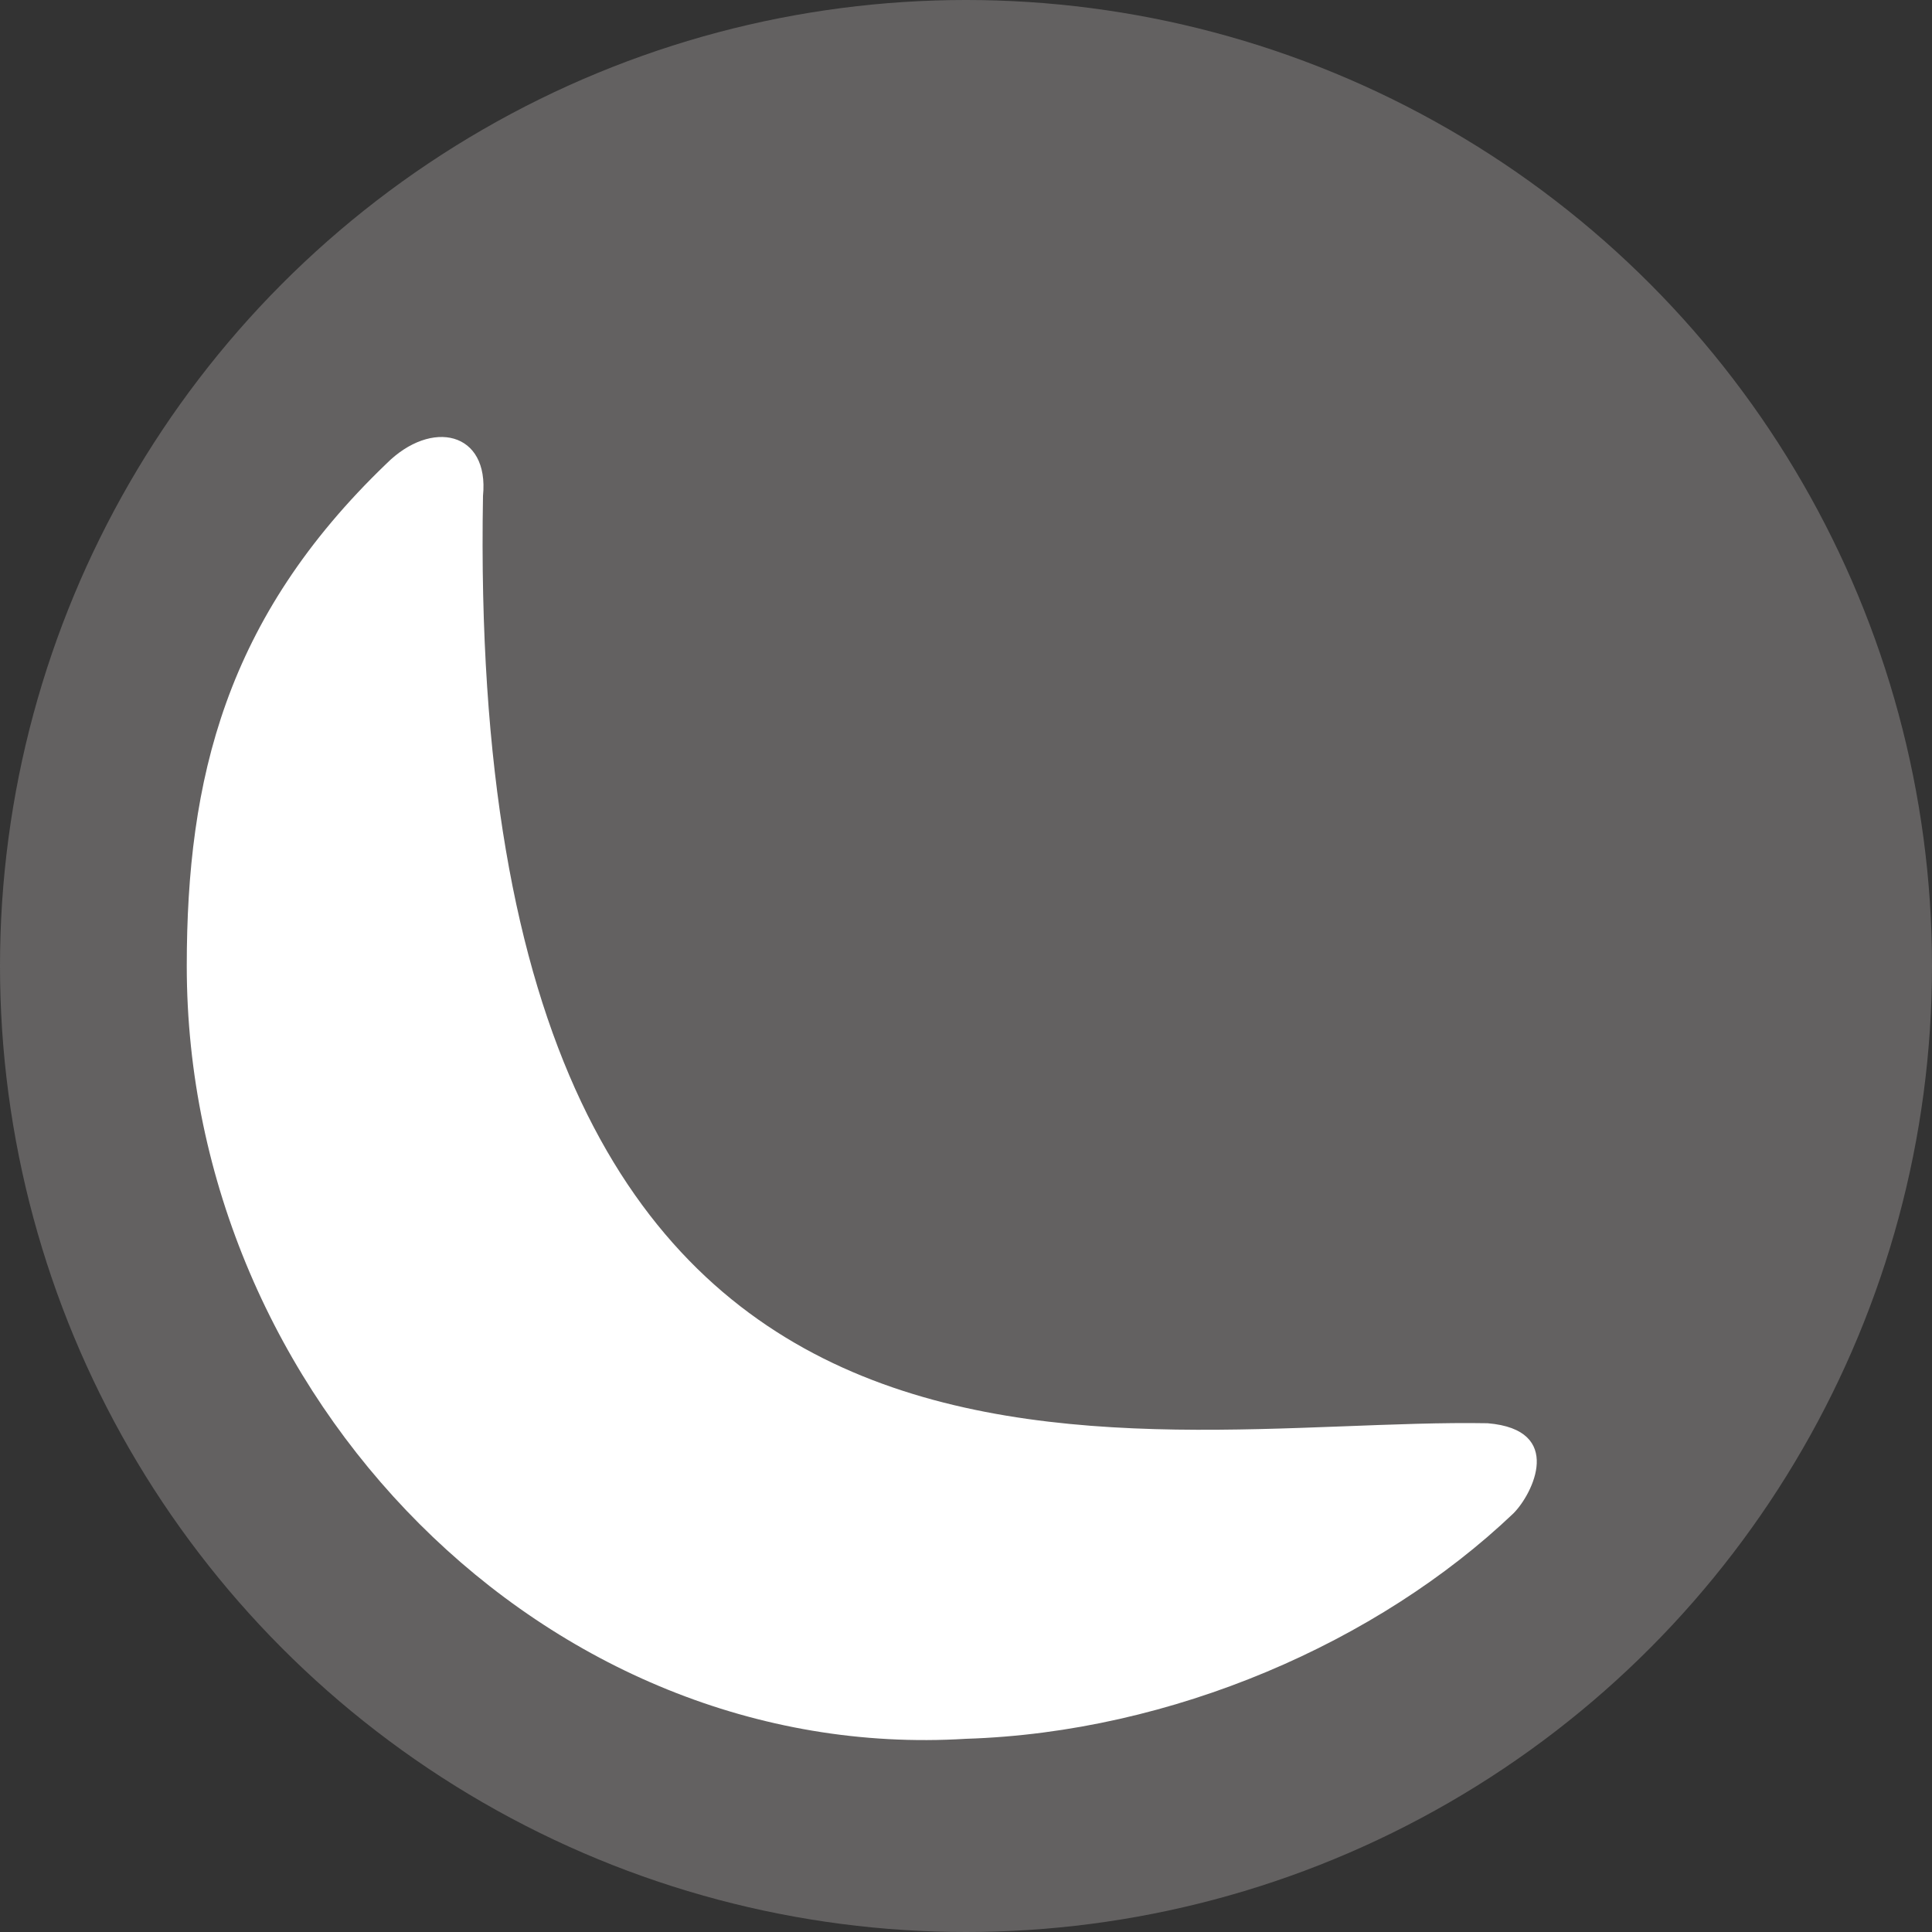
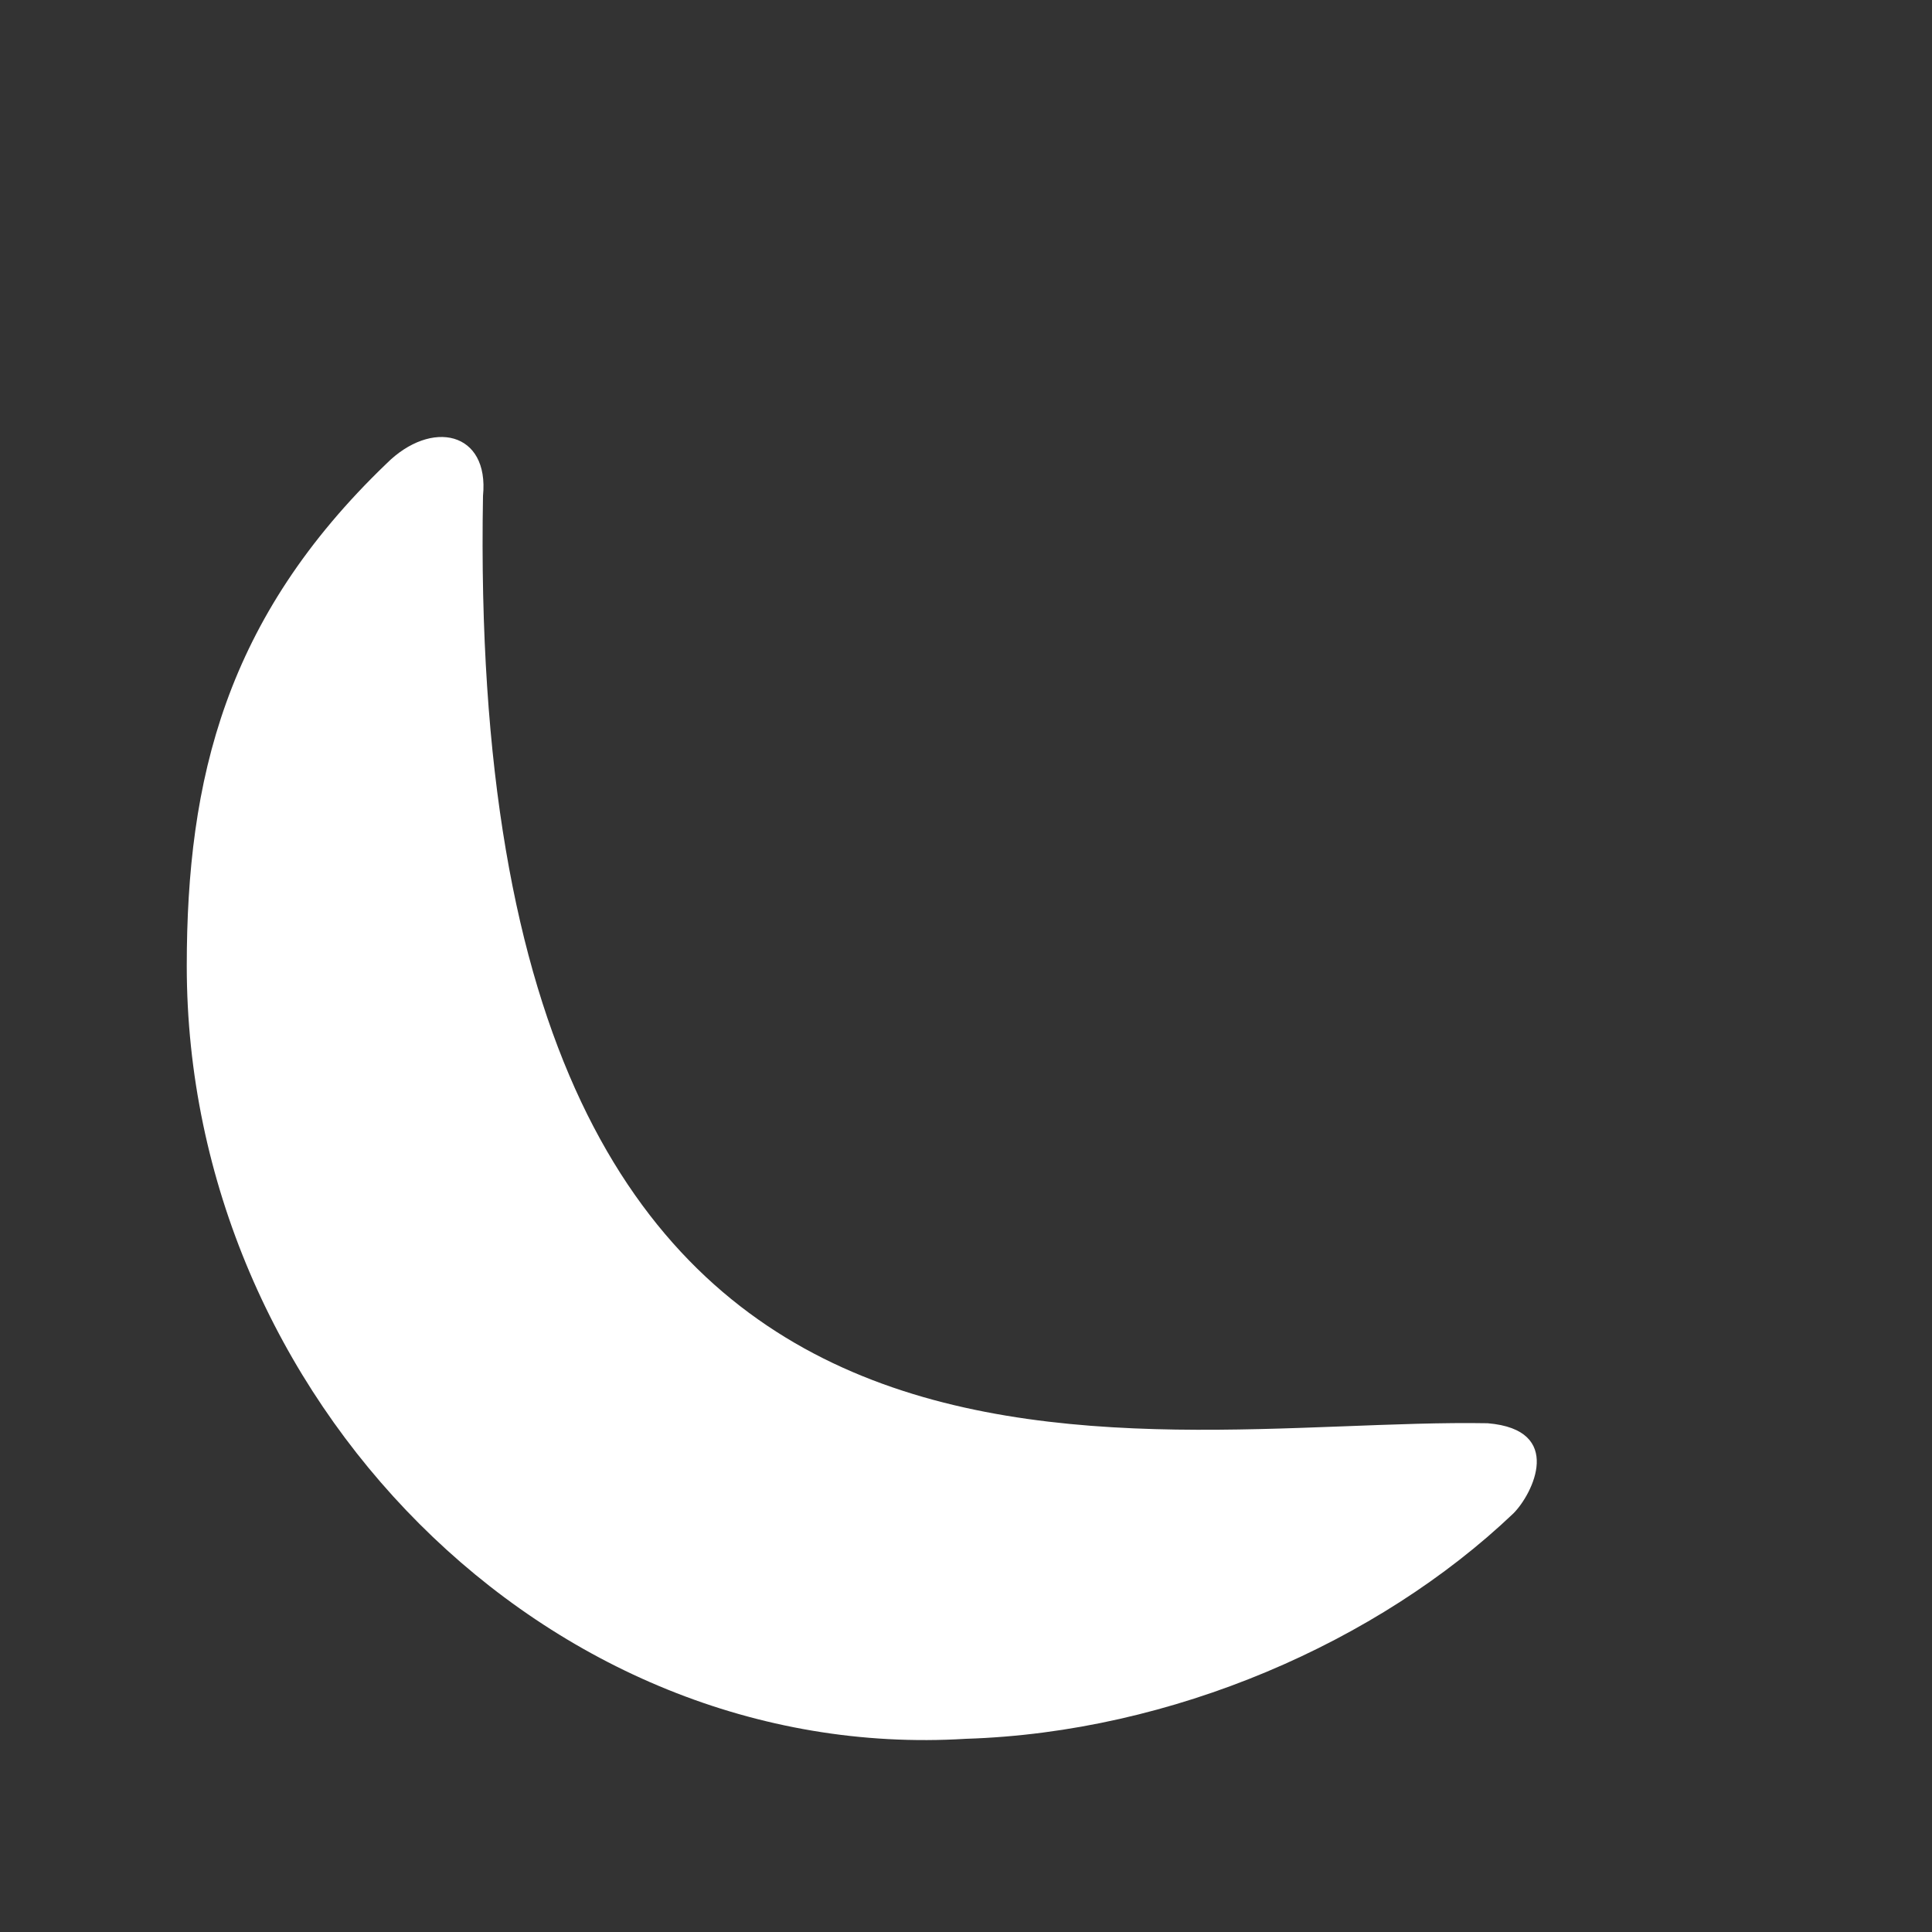
<svg xmlns="http://www.w3.org/2000/svg" version="1.1" id="Слой_1" x="0px" y="0px" viewBox="0 0 30 30" style="enable-background:new 0 0 30 30;" xml:space="preserve">
  <rect x="0" y="0" width="30" height="30" fill="#333333" stroke="none" />
  <style type="text/css">
	.st0{fill:#636161;}
	.st1{fill:#FFFFFF;}
</style>
-   <circle class="st0" cx="15" cy="15" r="15" />
  <path class="st1" d="M23.5,23.5c-2.1,2-5.3,3.4-8.5,3.5C8.5,27.4,2.9,21.7,2.9,15c0-2.9,0.6-5.4,3.1-7.8c0.7-0.7,1.6-0.5,1.5,0.5  c-0.3,17,10,14.3,15.6,14.4C24.3,22.2,23.8,23.2,23.5,23.5z" />
</svg>